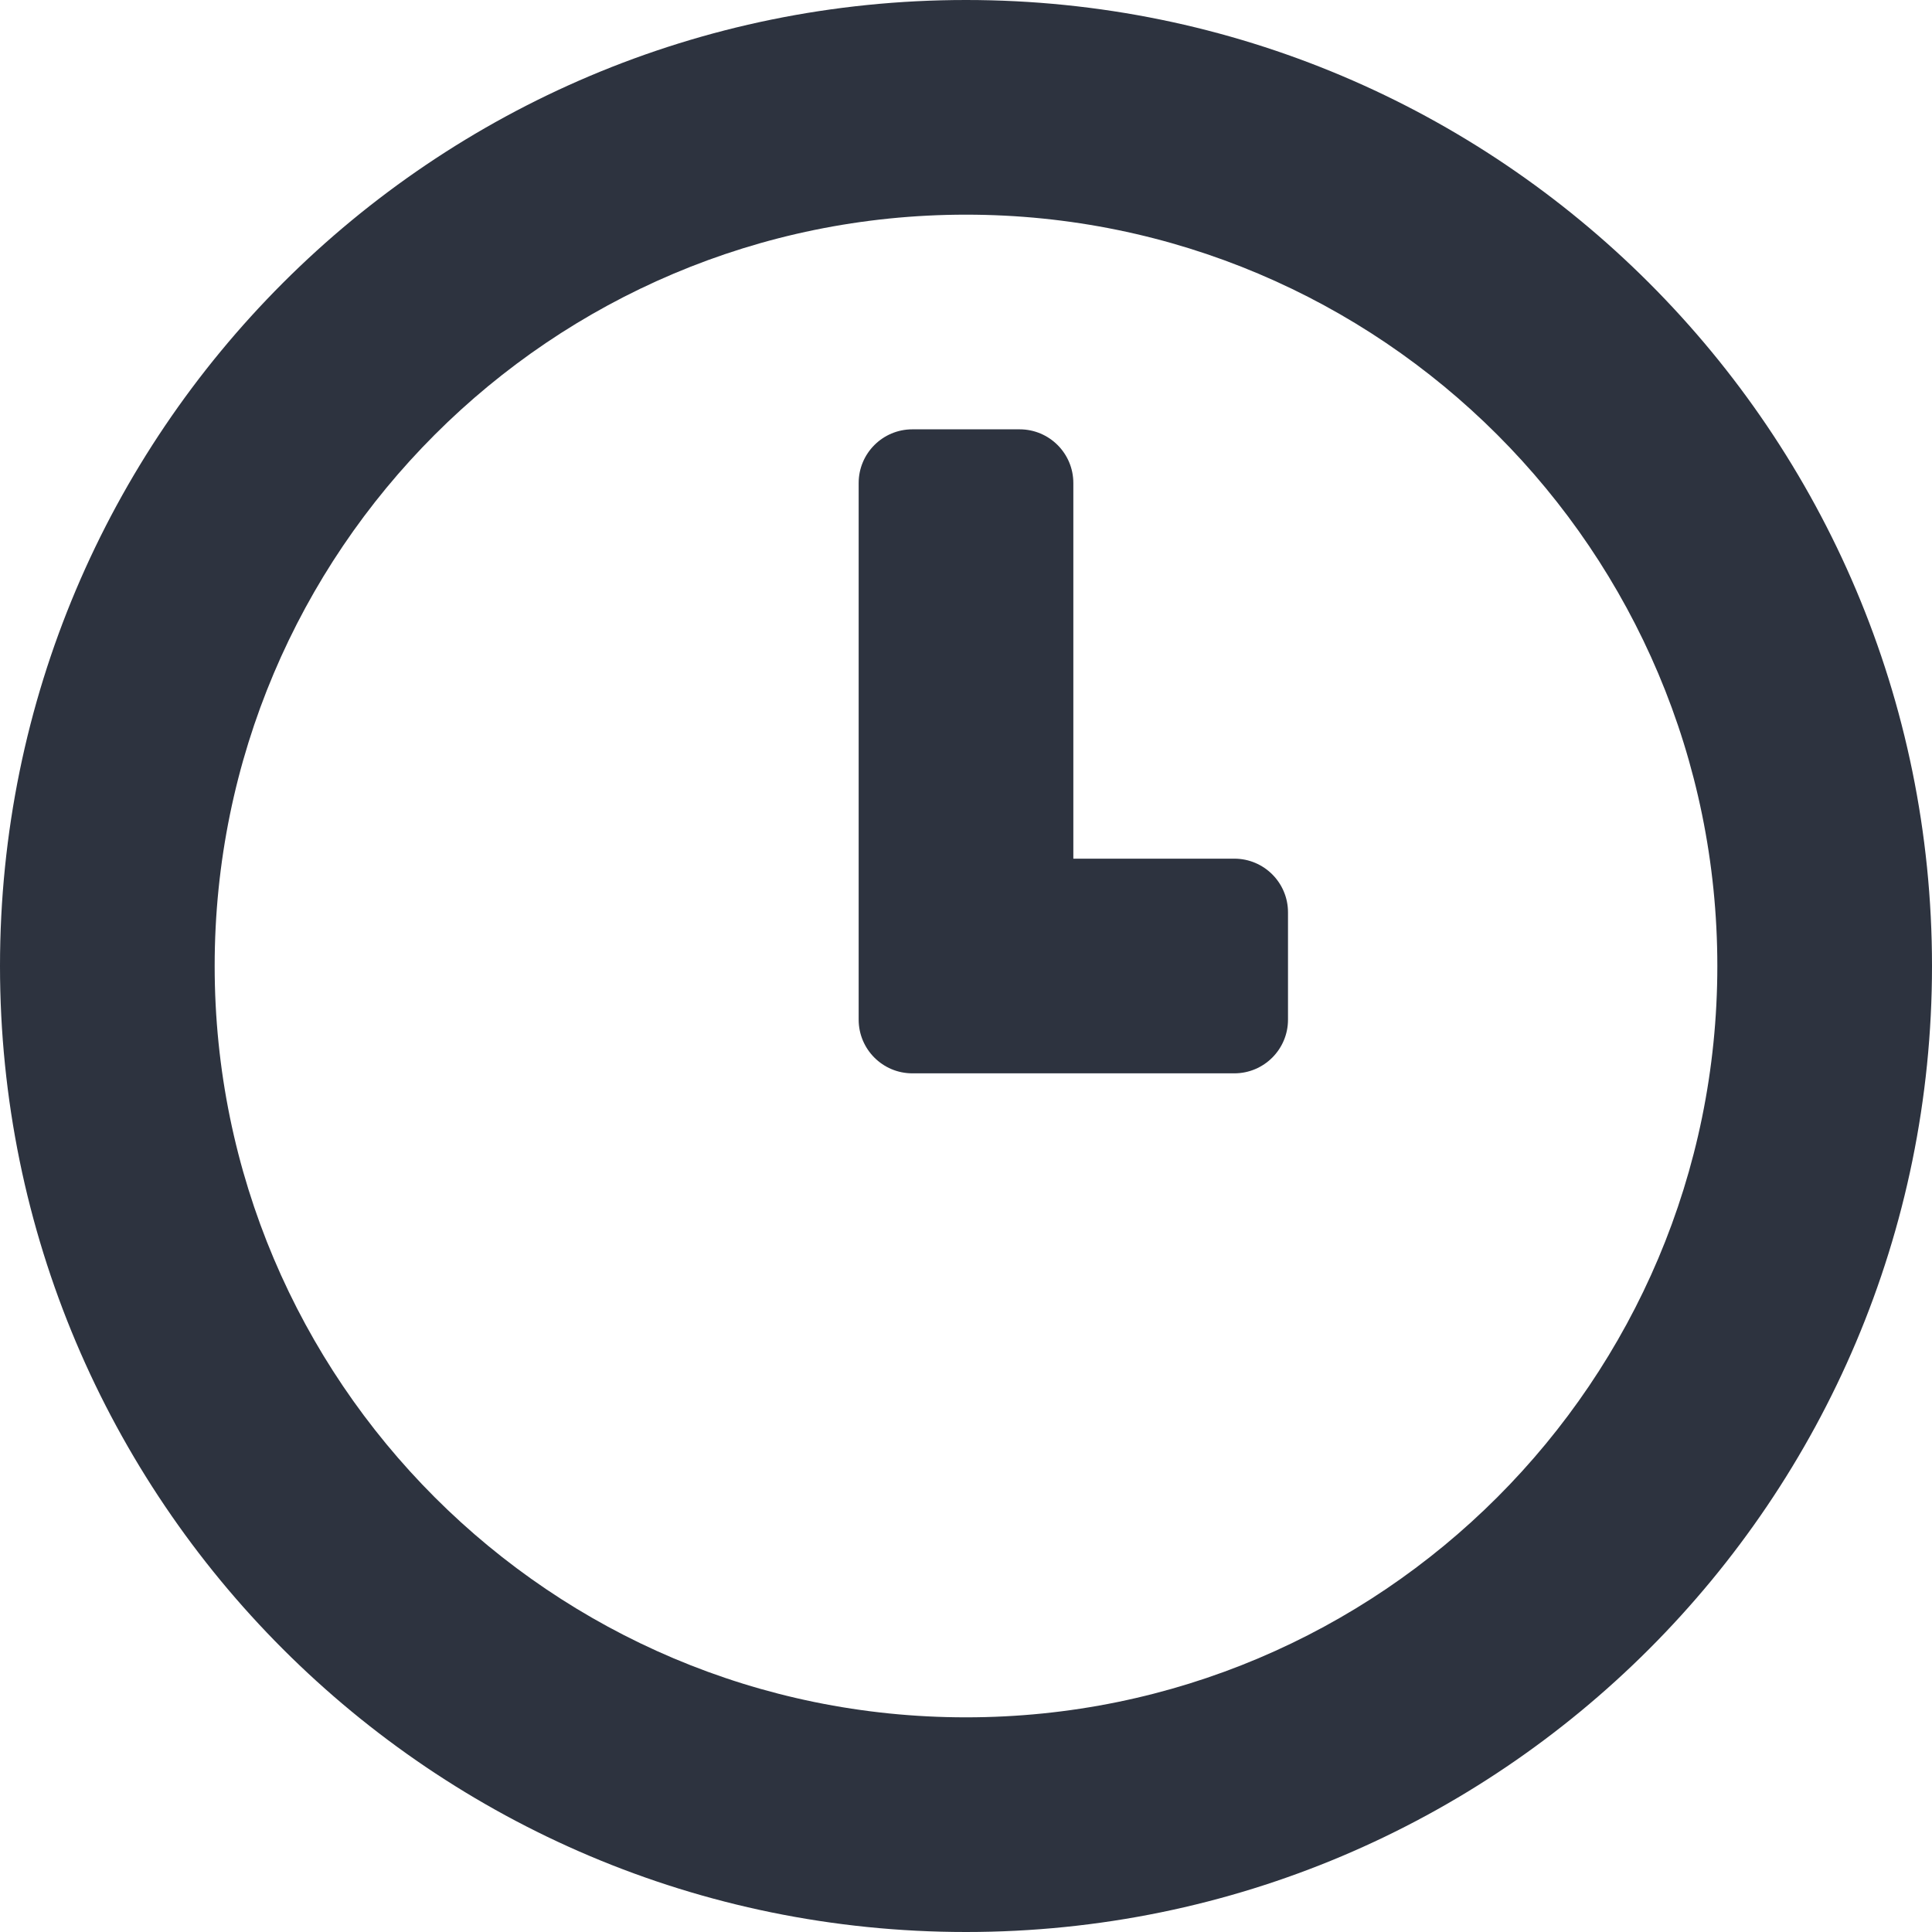
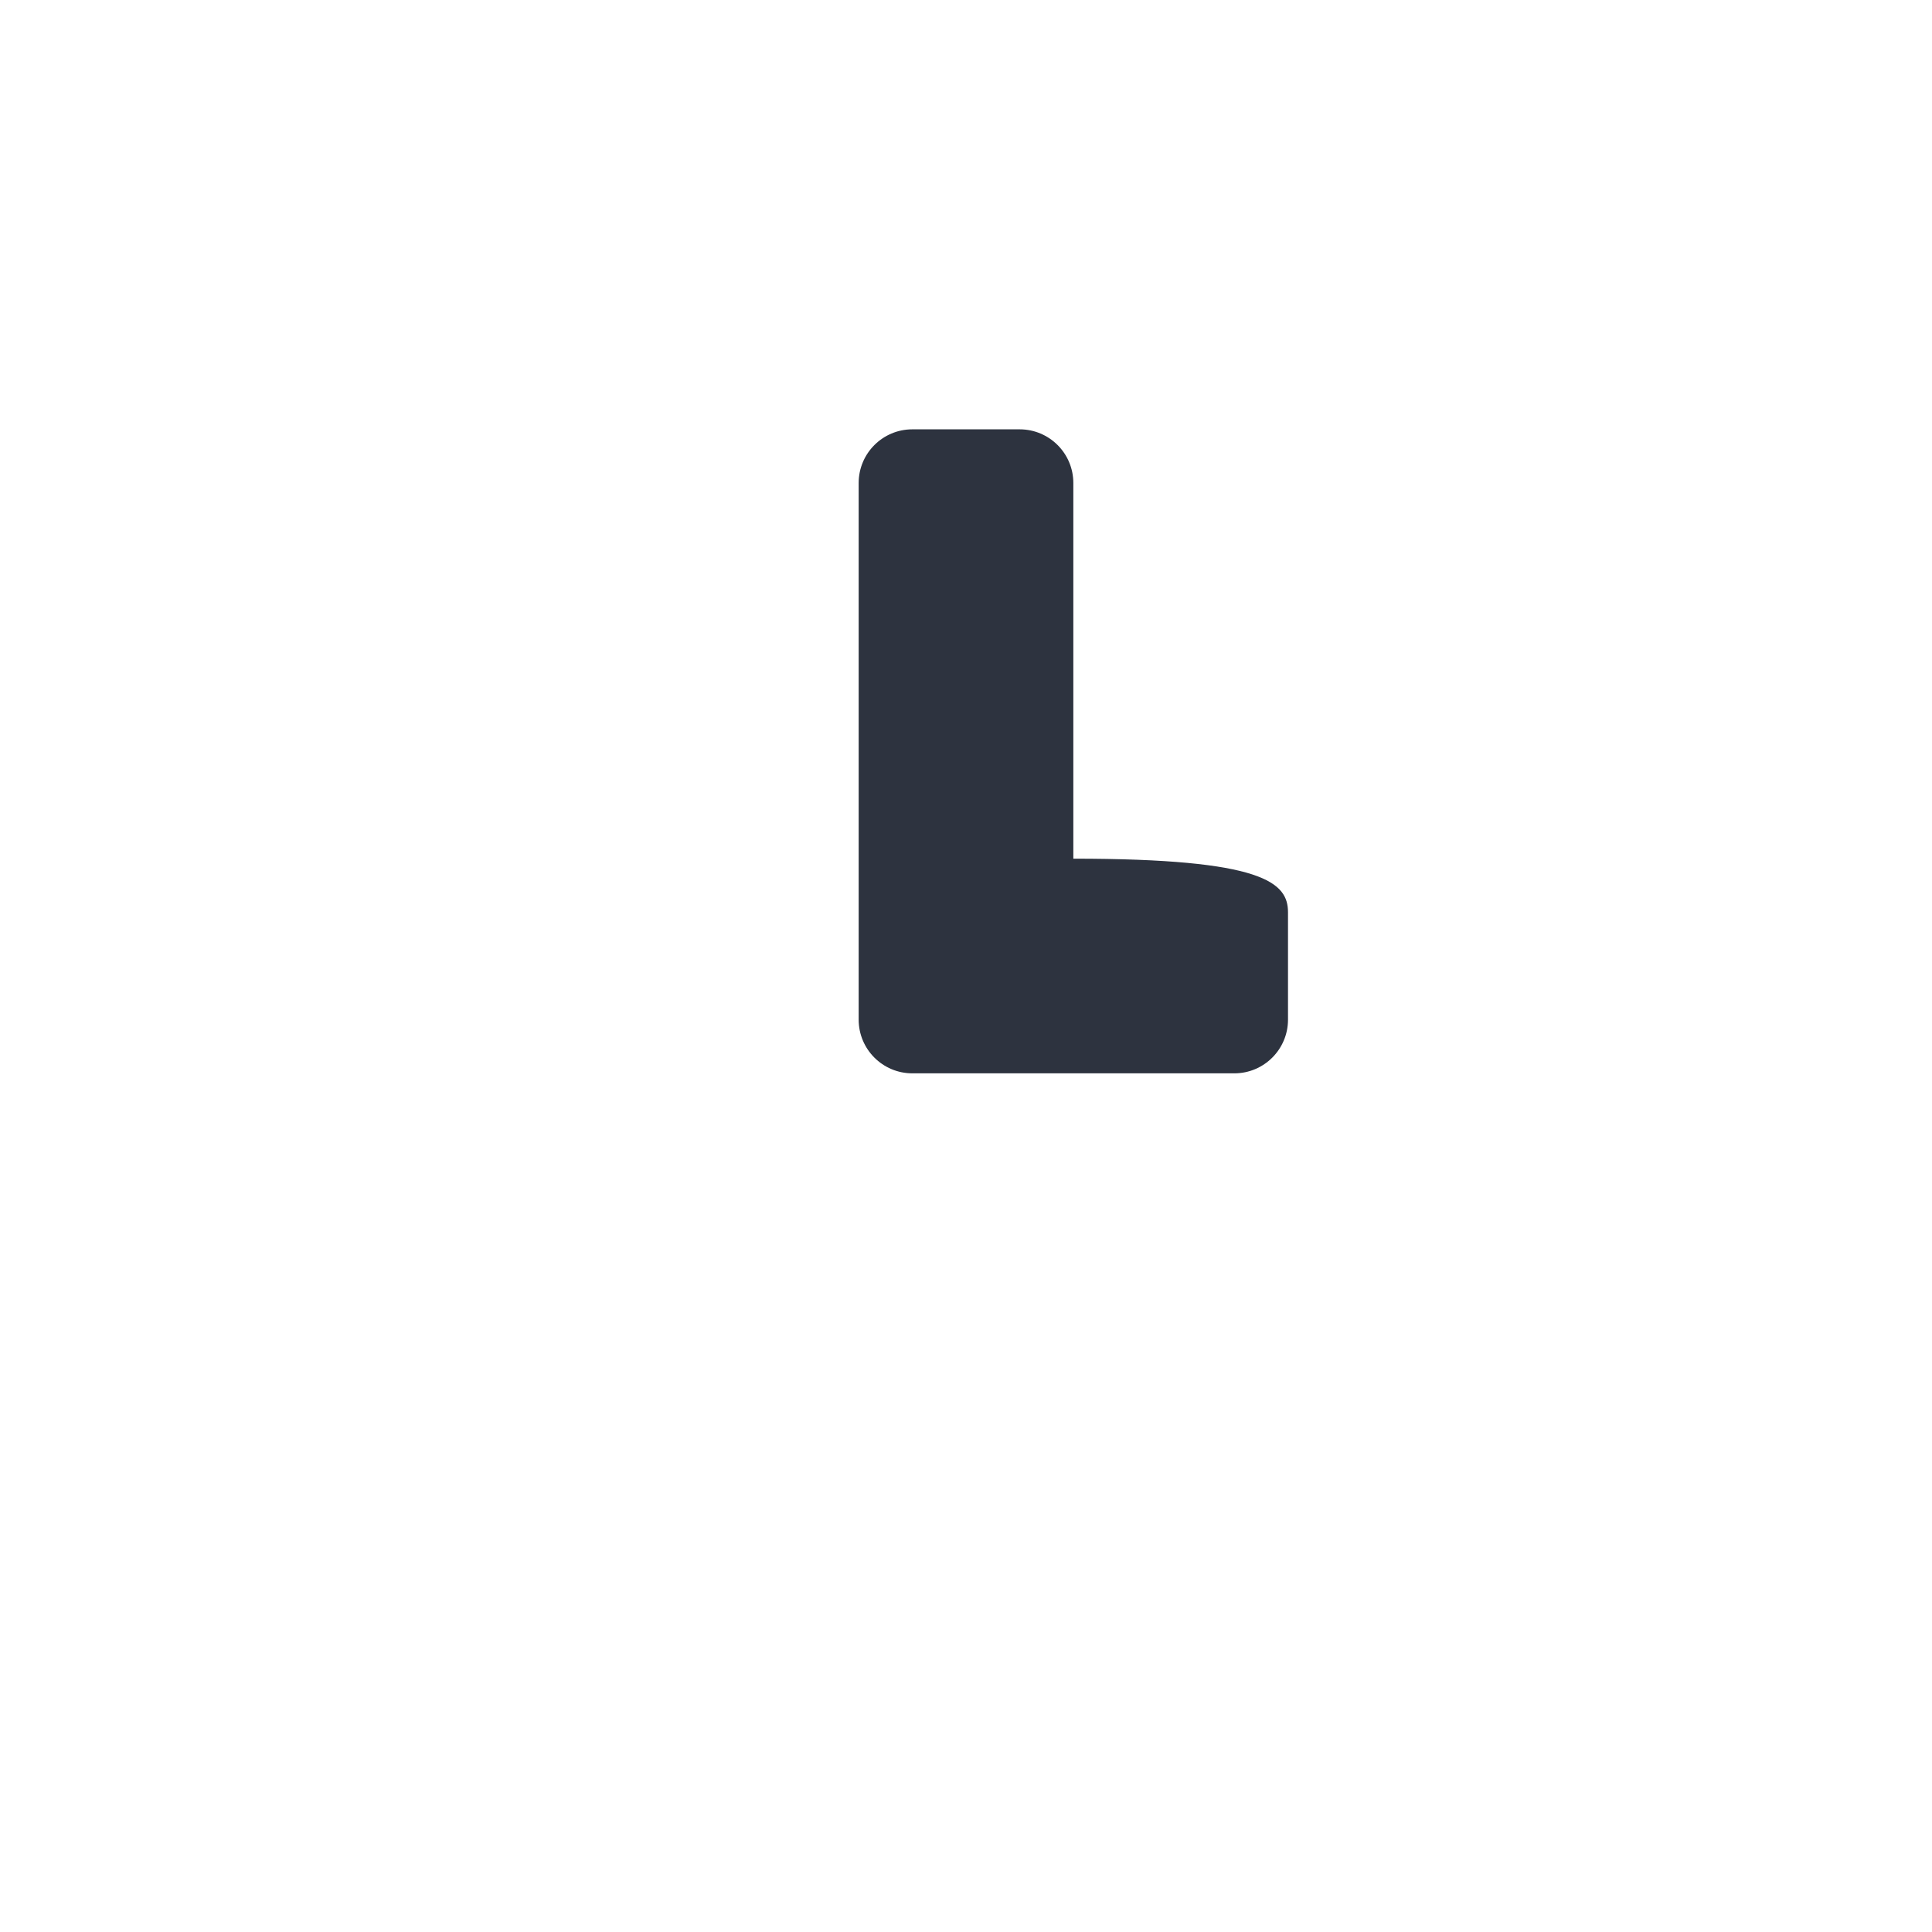
<svg xmlns="http://www.w3.org/2000/svg" width="18" height="18" viewBox="0 0 18 18" fill="none">
-   <path d="M8 4.5C8 4.224 8.224 4 8.5 4H9.5C9.776 4 10 4.224 10 4.5L10 8H11.5C11.776 8 12 8.224 12 8.5V9.5C12 9.776 11.776 10 11.5 10H8.5C8.224 10 8 9.776 8 9.5L8 4.5Z" fill="#2D333F" />
-   <path fill-rule="evenodd" clip-rule="evenodd" d="M18 9C18 13.971 13.971 18 9 18C4.029 18 0 13.971 0 9C0 4.029 4.029 0 9 0C13.971 0 18 4.029 18 9ZM16 9C16 12.866 12.866 16 9 16C5.134 16 2 12.866 2 9C2 5.134 5.134 2 9 2C12.866 2 16 5.134 16 9Z" fill="#2D333F" />
+   <path d="M8 4.5C8 4.224 8.224 4 8.5 4H9.5C9.776 4 10 4.224 10 4.5L10 8C11.776 8 12 8.224 12 8.5V9.5C12 9.776 11.776 10 11.5 10H8.5C8.224 10 8 9.776 8 9.5L8 4.5Z" fill="#2D333F" />
</svg>